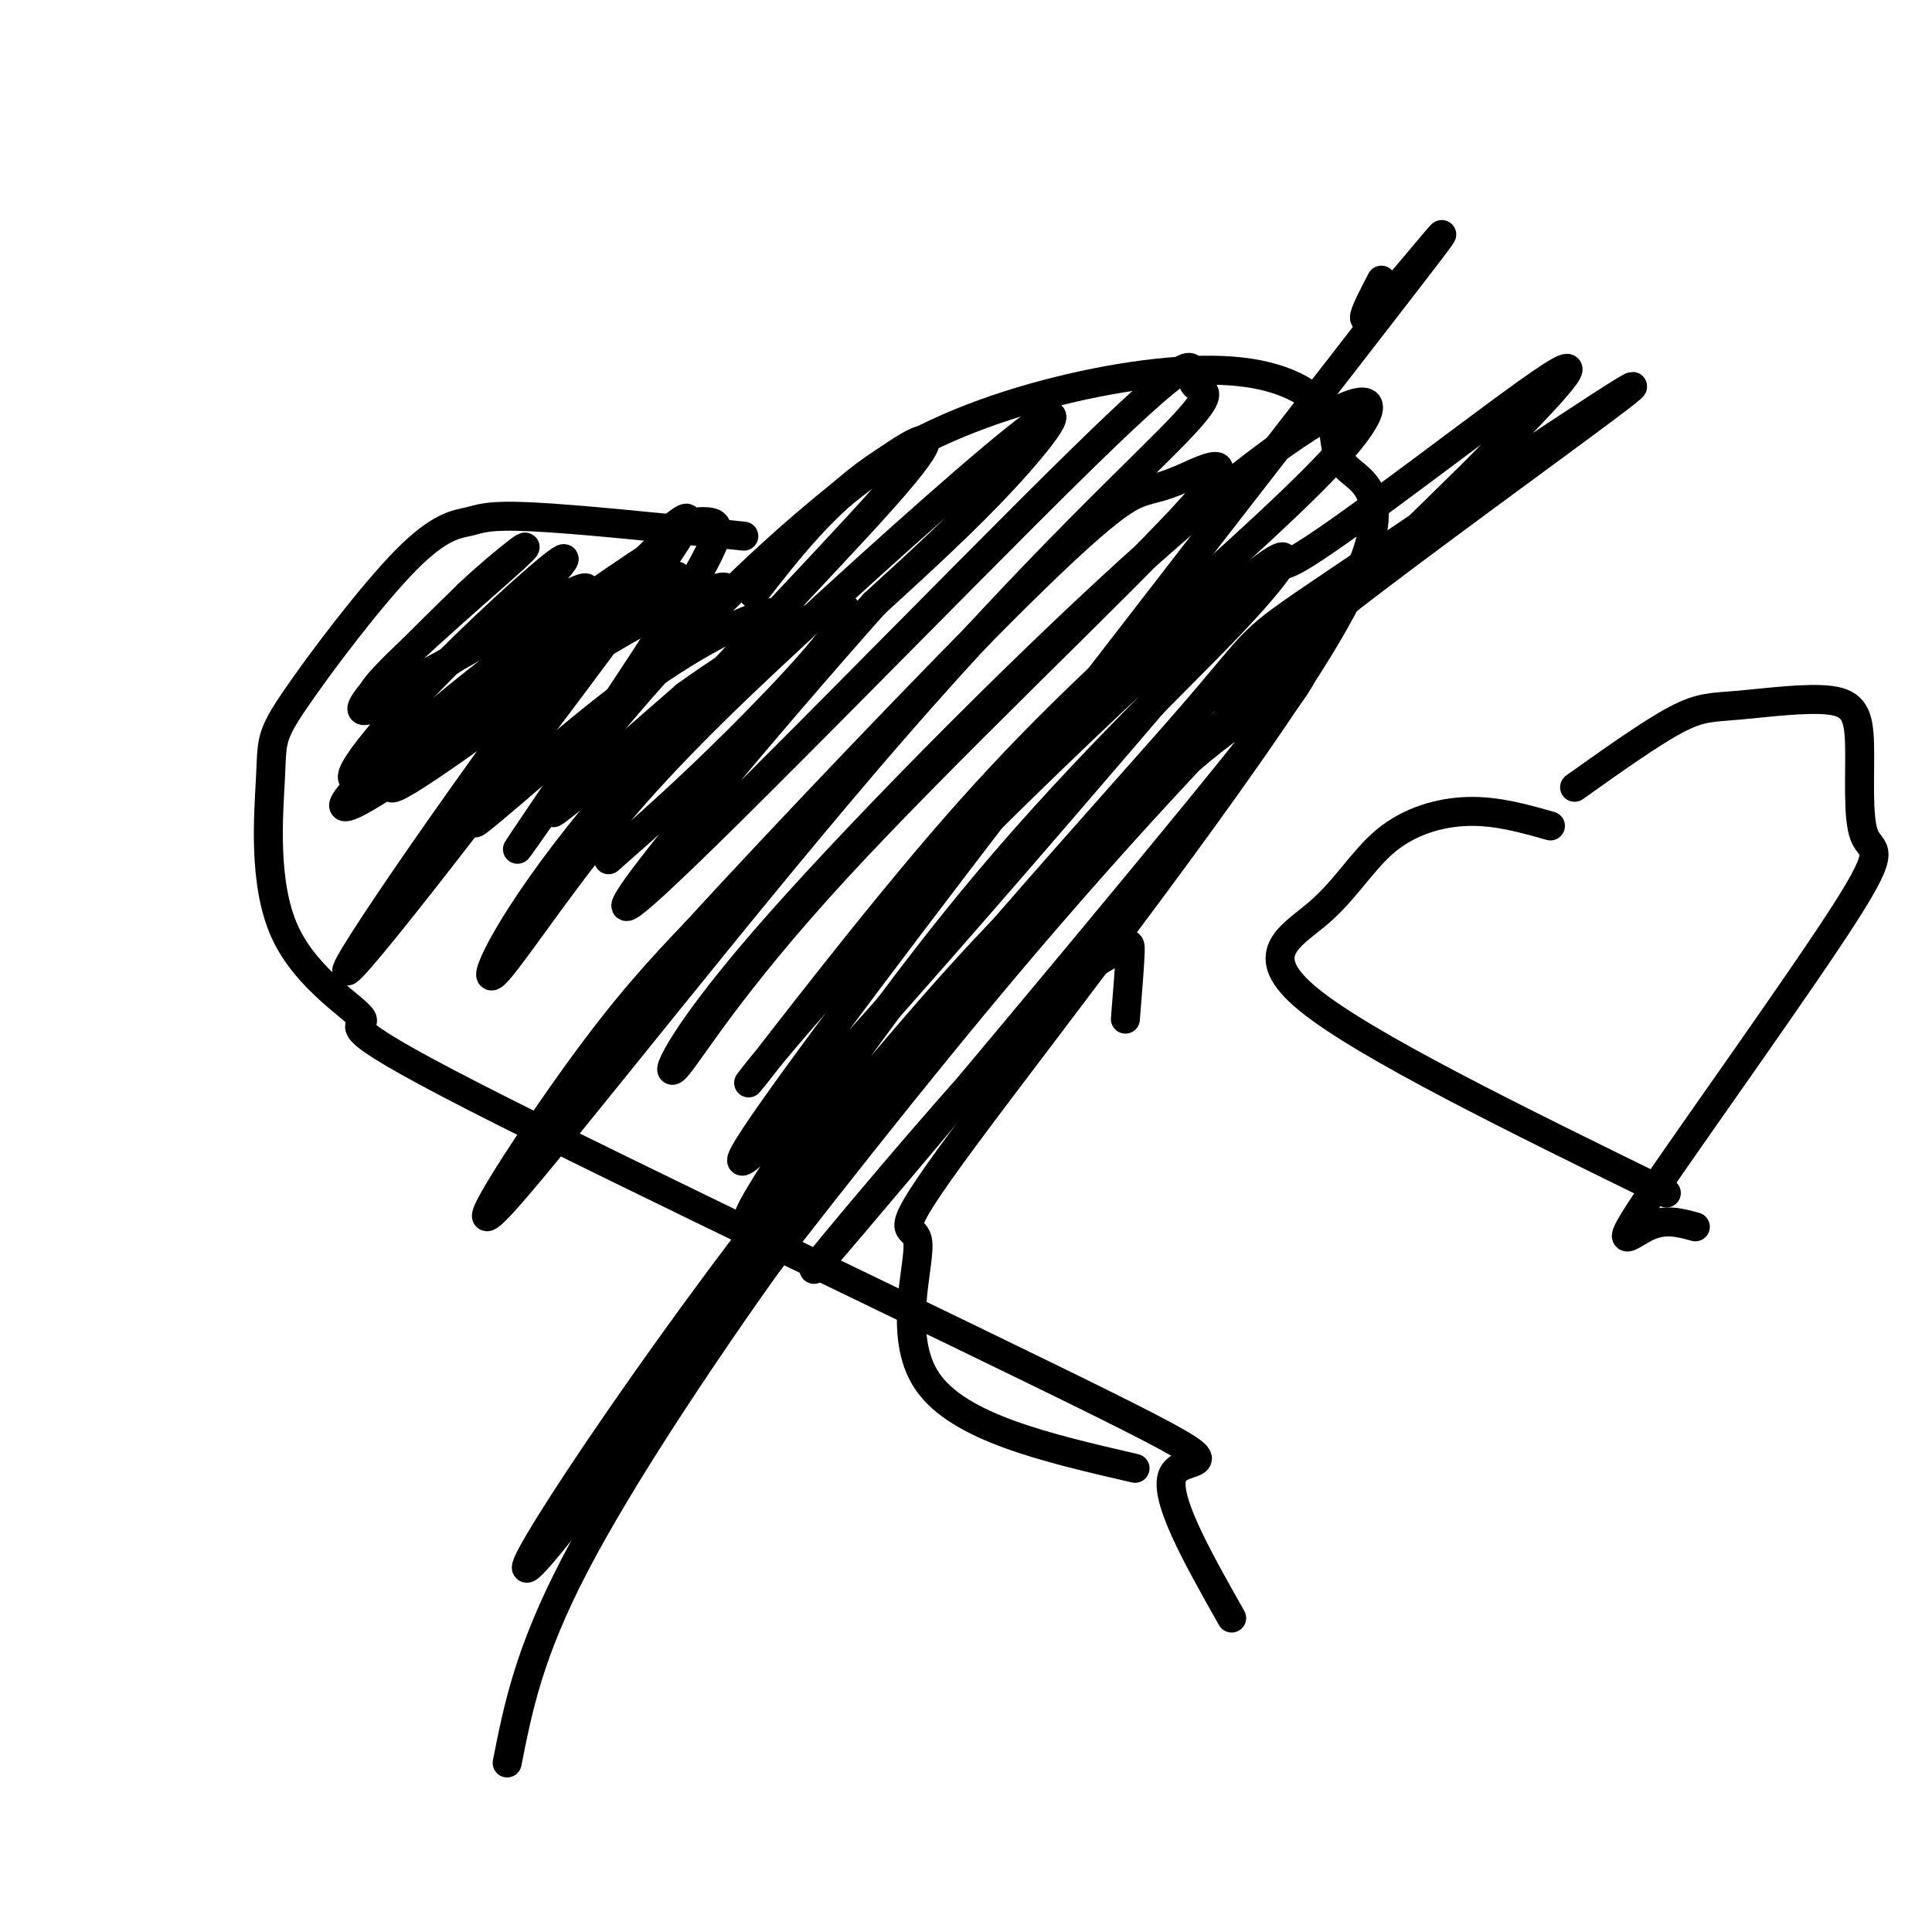
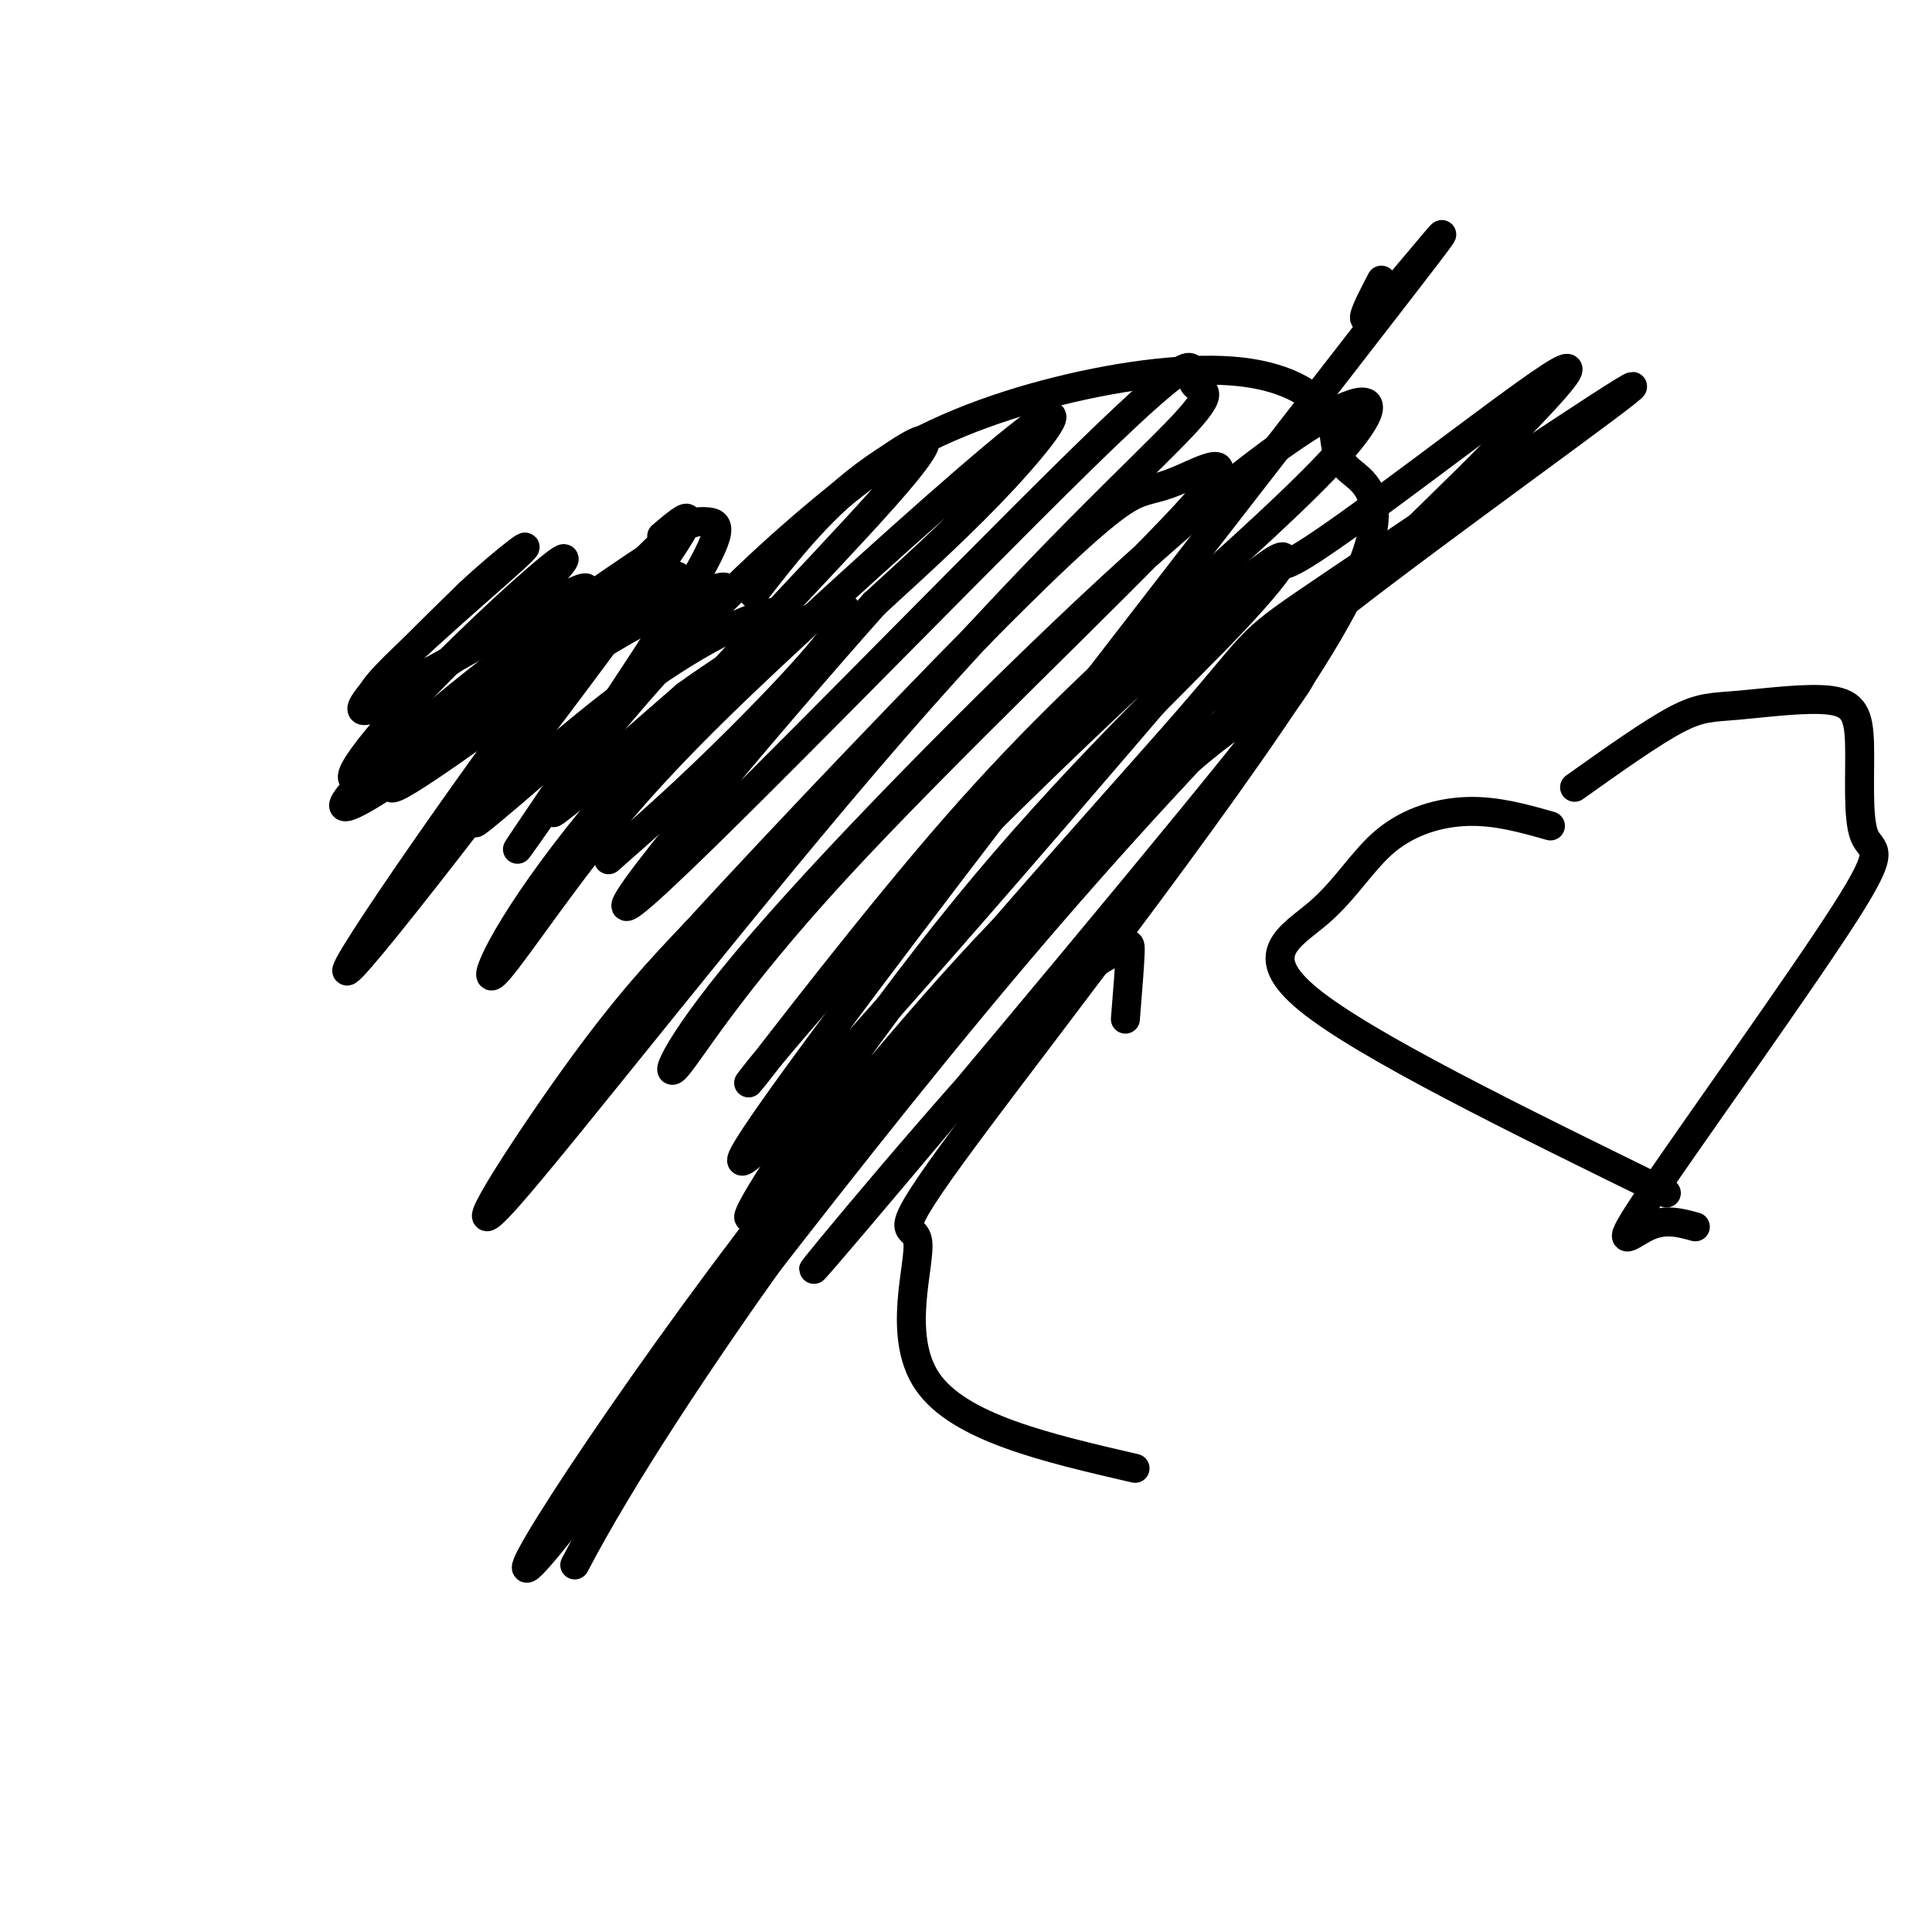
<svg xmlns="http://www.w3.org/2000/svg" viewBox="0 0 400 400" version="1.1">
  <g fill="none" stroke="#000000" stroke-width="6" stroke-linecap="round" stroke-linejoin="round">
    <path d="M156,123c7.269,-9.352 14.538,-18.703 25,-26c10.462,-7.297 24.116,-12.538 38,-16c13.884,-3.462 27.999,-5.145 38,-4c10.001,1.145 15.887,5.118 18,9c2.113,3.882 0.454,7.674 4,11c3.546,3.326 12.298,6.187 -4,34c-16.298,27.813 -57.647,80.579 -75,104c-17.353,23.421 -10.710,17.498 -10,22c0.710,4.502 -4.511,19.429 2,29c6.511,9.571 24.756,13.785 43,18" />
-     <path d="M154,111c-17.341,-1.778 -34.683,-3.556 -44,-4c-9.317,-0.444 -10.610,0.445 -13,1c-2.390,0.555 -5.879,0.775 -13,8c-7.121,7.225 -17.875,21.453 -23,29c-5.125,7.547 -4.623,8.412 -5,16c-0.377,7.588 -1.634,21.898 3,32c4.634,10.102 15.159,15.994 16,18c0.841,2.006 -8.001,0.125 23,16c31.001,15.875 101.847,49.505 131,64c29.153,14.495 16.615,9.856 14,14c-2.615,4.144 4.692,17.072 12,30" />
    <path d="M104,145c21.604,-15.499 43.209,-30.998 34,-24c-9.209,6.998 -49.231,36.494 -62,44c-12.769,7.506 1.716,-6.979 19,-21c17.284,-14.021 37.367,-27.577 43,-31c5.633,-3.423 -3.183,3.289 -12,10" />
    <path d="M126,123c-13.060,10.479 -39.709,31.675 -49,37c-9.291,5.325 -1.224,-5.222 10,-17c11.224,-11.778 25.607,-24.786 29,-27c3.393,-2.214 -4.202,6.365 -15,15c-10.798,8.635 -24.799,17.324 -26,16c-1.201,-1.324 10.400,-12.662 22,-24" />
    <path d="M97,123c7.767,-7.295 16.186,-13.533 9,-7c-7.186,6.533 -29.975,25.836 -29,28c0.975,2.164 25.715,-12.812 37,-19c11.285,-6.188 9.115,-3.589 -2,7c-11.115,10.589 -31.176,29.168 -31,31c0.176,1.832 20.588,-13.084 41,-28" />
    <path d="M122,135c10.861,-6.808 17.515,-9.828 23,-12c5.485,-2.172 9.802,-3.496 -2,8c-11.802,11.496 -39.721,35.811 -44,39c-4.279,3.189 15.083,-14.748 30,-26c14.917,-11.252 25.390,-15.820 30,-17c4.610,-1.180 3.356,1.029 -8,11c-11.356,9.971 -32.816,27.706 -36,30c-3.184,2.294 11.908,-10.853 27,-24" />
    <path d="M142,144c12.631,-9.095 30.708,-19.833 33,-18c2.292,1.833 -11.202,16.238 -22,27c-10.798,10.762 -18.899,17.881 -27,25" />
    <path d="M137,111c5.402,-4.586 10.805,-9.172 -6,14c-16.805,23.172 -55.816,74.102 -59,76c-3.184,1.898 29.459,-45.237 48,-69c18.541,-23.763 22.980,-24.153 26,-24c3.020,0.153 4.621,0.849 -4,15c-8.621,14.151 -27.463,41.757 -33,50c-5.537,8.243 2.232,-2.879 10,-14" />
    <path d="M119,159c6.721,-8.445 18.523,-22.559 31,-35c12.477,-12.441 25.630,-23.211 34,-29c8.370,-5.789 11.958,-6.598 -1,8c-12.958,14.598 -42.463,44.605 -60,66c-17.537,21.395 -23.106,34.180 -21,33c2.106,-1.180 11.888,-16.324 23,-30c11.112,-13.676 23.556,-25.882 41,-42c17.444,-16.118 39.889,-36.147 48,-42c8.111,-5.853 1.889,2.471 -6,11c-7.889,8.529 -17.444,17.265 -27,26" />
    <path d="M181,125c-20.808,23.391 -59.326,68.868 -50,62c9.326,-6.868 66.498,-66.080 93,-92c26.502,-25.920 22.336,-18.547 23,-16c0.664,2.547 6.159,0.268 -2,9c-8.159,8.732 -29.970,28.475 -60,63c-30.030,34.525 -68.277,83.834 -80,97c-11.723,13.166 3.079,-9.810 14,-25c10.921,-15.190 17.960,-22.595 25,-30" />
    <path d="M144,193c17.598,-19.233 49.094,-52.316 67,-70c17.906,-17.684 22.222,-19.968 25,-21c2.778,-1.032 4.016,-0.812 9,-3c4.984,-2.188 13.713,-6.783 0,8c-13.713,14.783 -49.869,48.945 -72,73c-22.131,24.055 -30.239,38.004 -33,41c-2.761,2.996 -0.176,-4.960 18,-26c18.176,-21.040 51.944,-55.165 76,-77c24.056,-21.835 38.400,-31.379 45,-34c6.600,-2.621 5.457,1.680 -2,10c-7.457,8.320 -21.229,20.660 -35,33" />
    <path d="M242,127c-12.658,11.671 -26.802,24.348 -44,44c-17.198,19.652 -37.450,46.280 -42,52c-4.550,5.720 6.603,-9.469 29,-33c22.397,-23.531 56.037,-55.403 71,-68c14.963,-12.597 11.247,-5.920 -1,7c-12.247,12.920 -33.025,32.082 -55,59c-21.975,26.918 -45.147,61.593 -45,64c0.147,2.407 23.613,-27.455 42,-48c18.387,-20.545 31.693,-31.772 45,-43" />
    <path d="M242,161c10.349,-9.253 13.722,-10.884 20,-16c6.278,-5.116 15.462,-13.717 -6,13c-21.462,26.717 -73.571,88.753 -85,102c-11.429,13.247 17.823,-22.295 35,-41c17.177,-18.705 22.278,-20.575 25,-22c2.722,-1.425 3.063,-2.407 3,0c-0.063,2.407 -0.532,8.204 -1,14" />
    <path d="M321,171c-5.550,-1.573 -11.100,-3.145 -17,-3c-5.900,0.145 -12.148,2.008 -17,6c-4.852,3.992 -8.306,10.113 -14,15c-5.694,4.887 -13.627,8.539 -2,18c11.627,9.461 42.813,24.730 74,40" />
    <path d="M326,163c7.930,-5.640 15.859,-11.280 21,-14c5.141,-2.720 7.493,-2.520 13,-3c5.507,-0.480 14.169,-1.641 19,-1c4.831,0.641 5.832,3.084 6,9c0.168,5.916 -0.496,15.303 1,19c1.496,3.697 5.154,1.702 -4,16c-9.154,14.298 -31.118,44.888 -40,58c-8.882,13.112 -4.680,8.746 -1,7c3.680,-1.746 6.840,-0.873 10,0" />
    <path d="M364,-60c0.000,0.000 0.100,0.100 0.1,0.1" />
    <path d="M371,-66c-33.250,21.833 -66.500,43.667 -79,52c-12.500,8.333 -4.250,3.167 4,-2" />
    <path d="M296,-16c17.209,-11.313 58.233,-38.595 82,-53c23.767,-14.405 30.278,-15.933 32,-15c1.722,0.933 -1.344,4.328 2,3c3.344,-1.328 13.098,-7.379 -4,4c-17.098,11.379 -61.049,40.190 -105,69" />
    <path d="M286,58c-3.197,6.146 -6.393,12.292 1,4c7.393,-8.292 25.377,-31.023 -8,12c-33.377,43.023 -118.115,151.799 -125,165c-6.885,13.201 64.082,-69.173 92,-102c27.918,-32.827 12.786,-16.107 22,-21c9.214,-4.893 42.776,-31.398 53,-38c10.224,-6.602 -2.888,6.699 -16,20" />
    <path d="M305,98c-17.530,17.373 -53.356,50.807 -95,100c-41.644,49.193 -89.106,114.147 -99,125c-9.894,10.853 17.779,-32.395 50,-74c32.221,-41.605 68.990,-81.568 85,-100c16.010,-18.432 11.260,-15.332 30,-28c18.740,-12.668 60.968,-41.103 62,-41c1.032,0.103 -39.134,28.744 -60,45c-20.866,16.256 -22.433,20.128 -24,24" />
-     <path d="M254,149c-12.979,13.665 -33.427,35.828 -50,55c-16.573,19.172 -29.270,35.354 -44,56c-14.730,20.646 -31.494,45.756 -41,64c-9.506,18.244 -11.753,29.622 -14,41" />
+     <path d="M254,149c-12.979,13.665 -33.427,35.828 -50,55c-16.573,19.172 -29.270,35.354 -44,56c-14.730,20.646 -31.494,45.756 -41,64" />
  </g>
</svg>